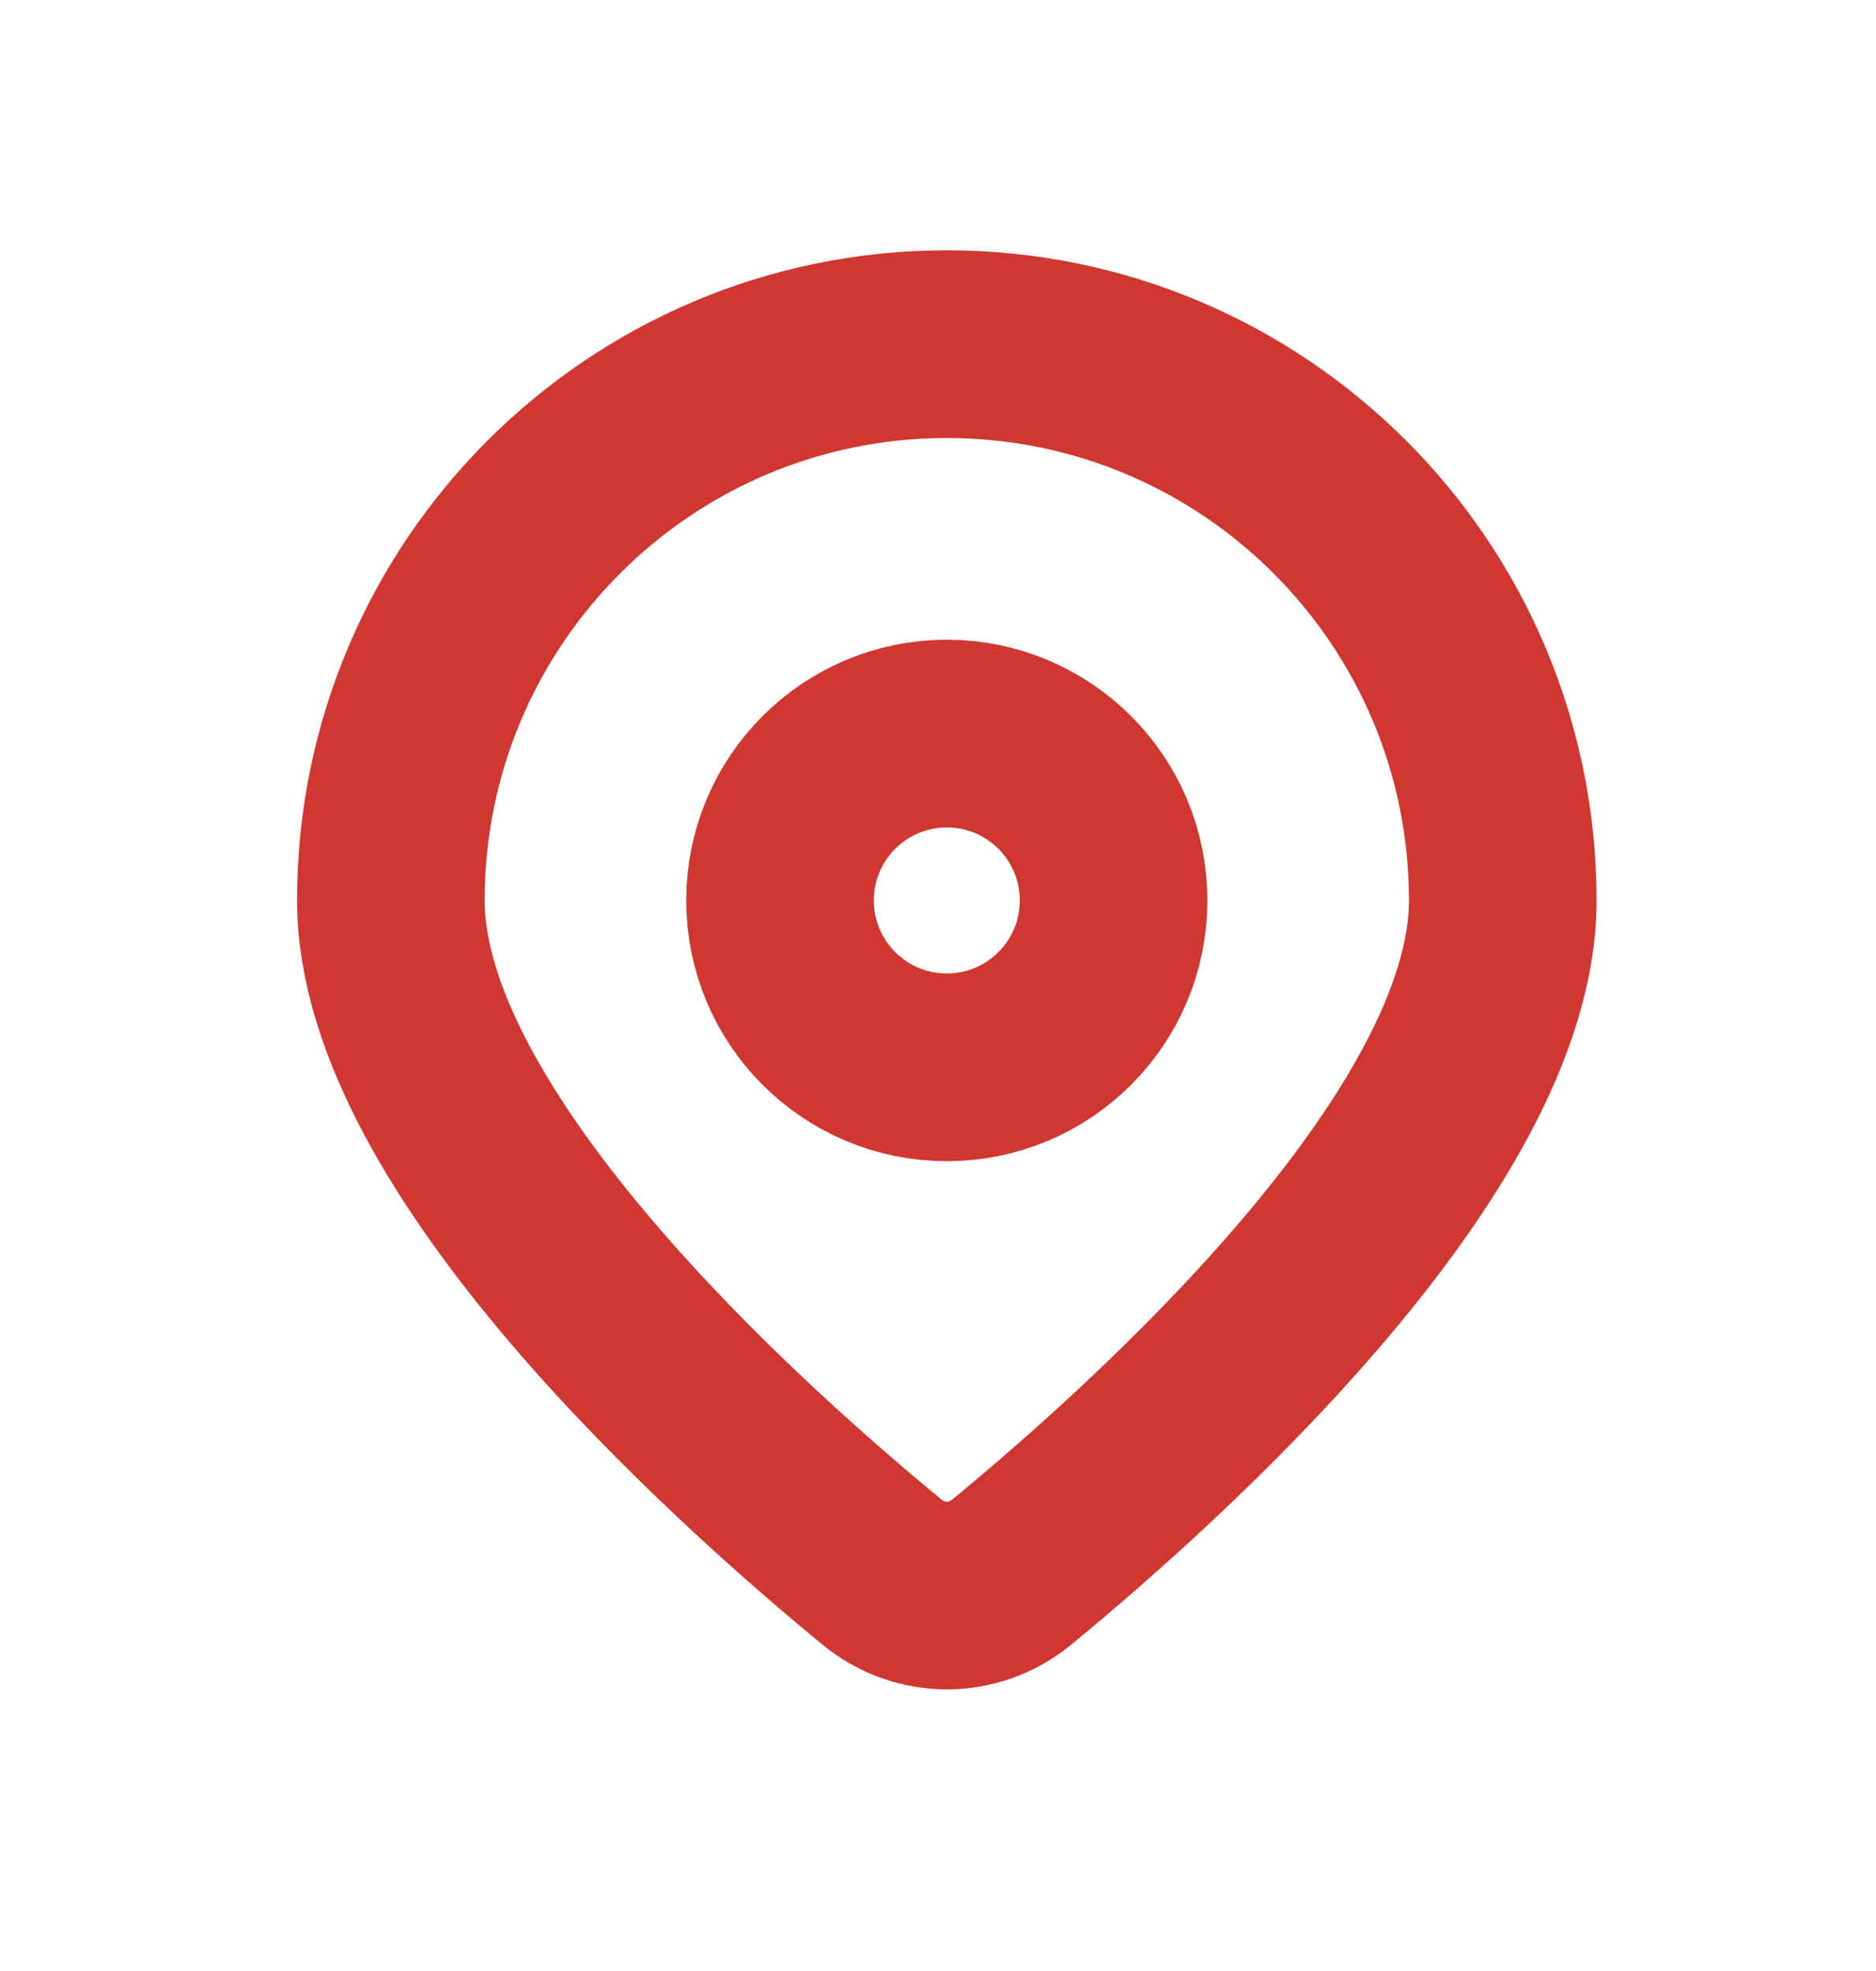
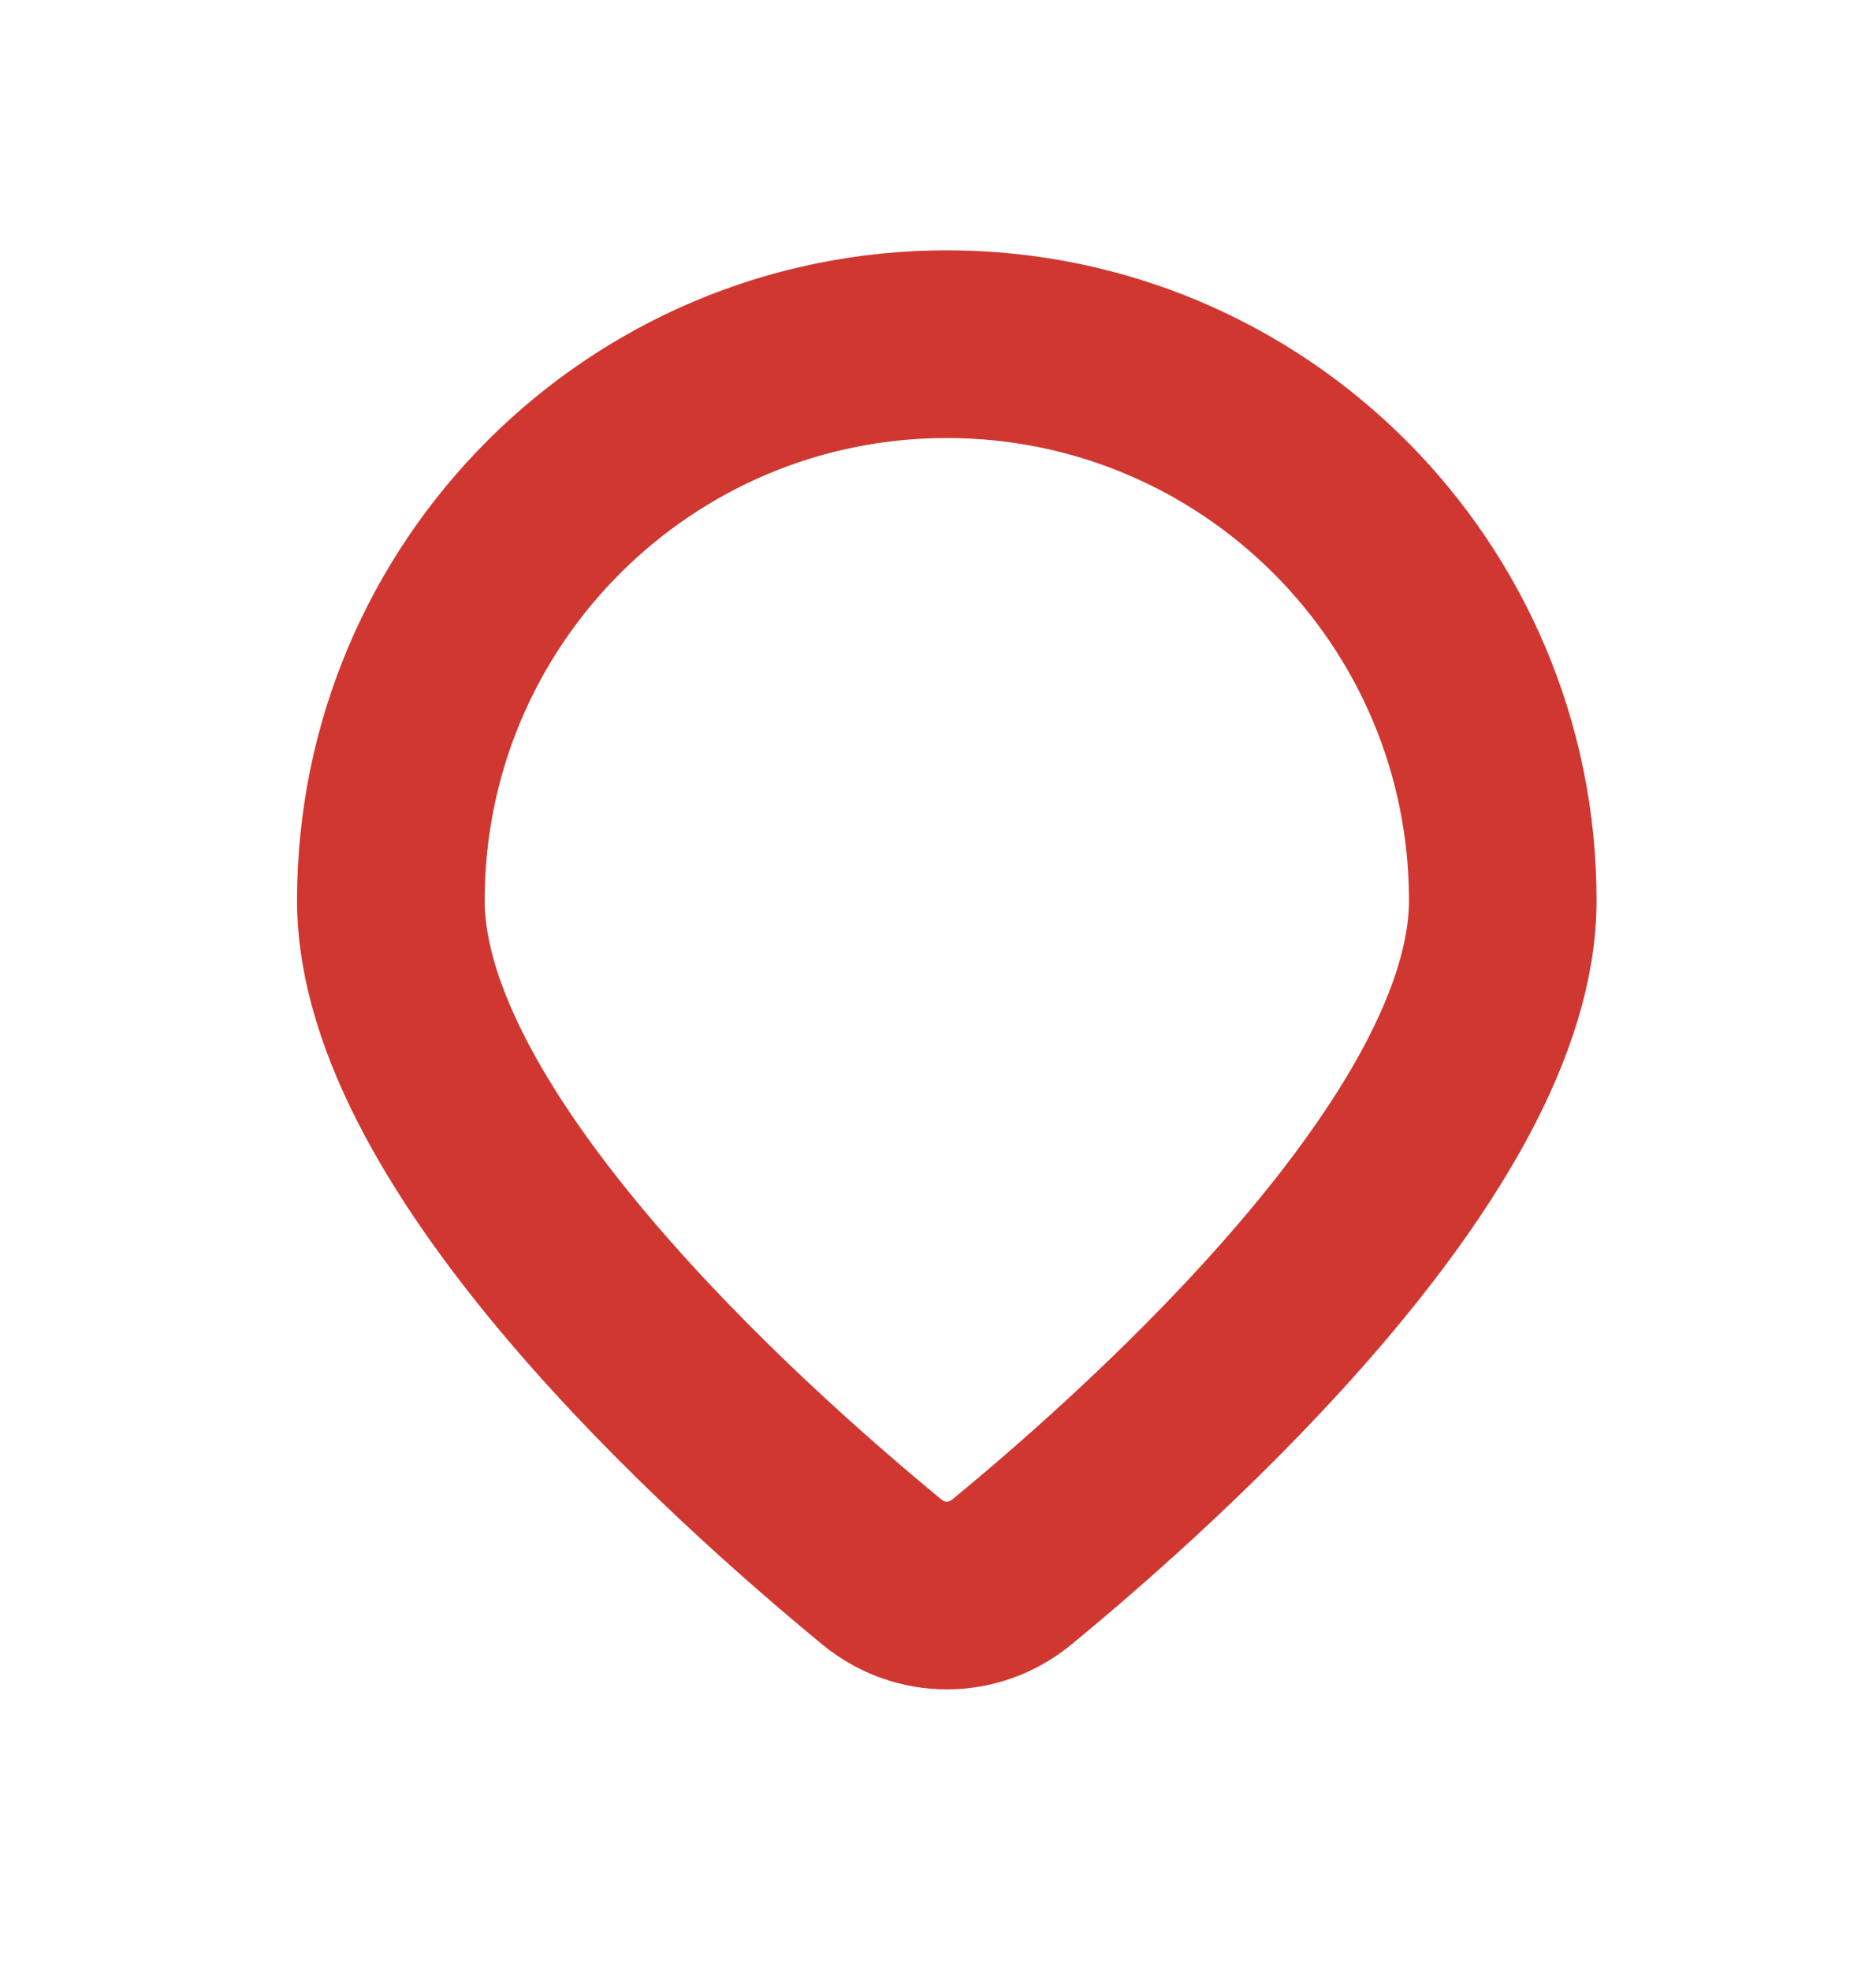
<svg xmlns="http://www.w3.org/2000/svg" width="20" height="21" viewBox="0 0 20 21" fill="none">
  <path d="M16.021 9.594C16.021 12.17 12.351 15.463 10.787 16.749C10.381 17.083 9.807 17.083 9.402 16.749C7.837 15.463 4.167 12.17 4.167 9.594C4.167 6.32 6.821 3.667 10.094 3.667C13.368 3.667 16.021 6.32 16.021 9.594Z" stroke="#D03730" stroke-width="2" />
-   <path d="M11.872 9.594C11.872 10.576 11.076 11.372 10.094 11.372C9.112 11.372 8.316 10.576 8.316 9.594C8.316 8.612 9.112 7.816 10.094 7.816C11.076 7.816 11.872 8.612 11.872 9.594Z" stroke="#D03730" stroke-width="2" />
</svg>